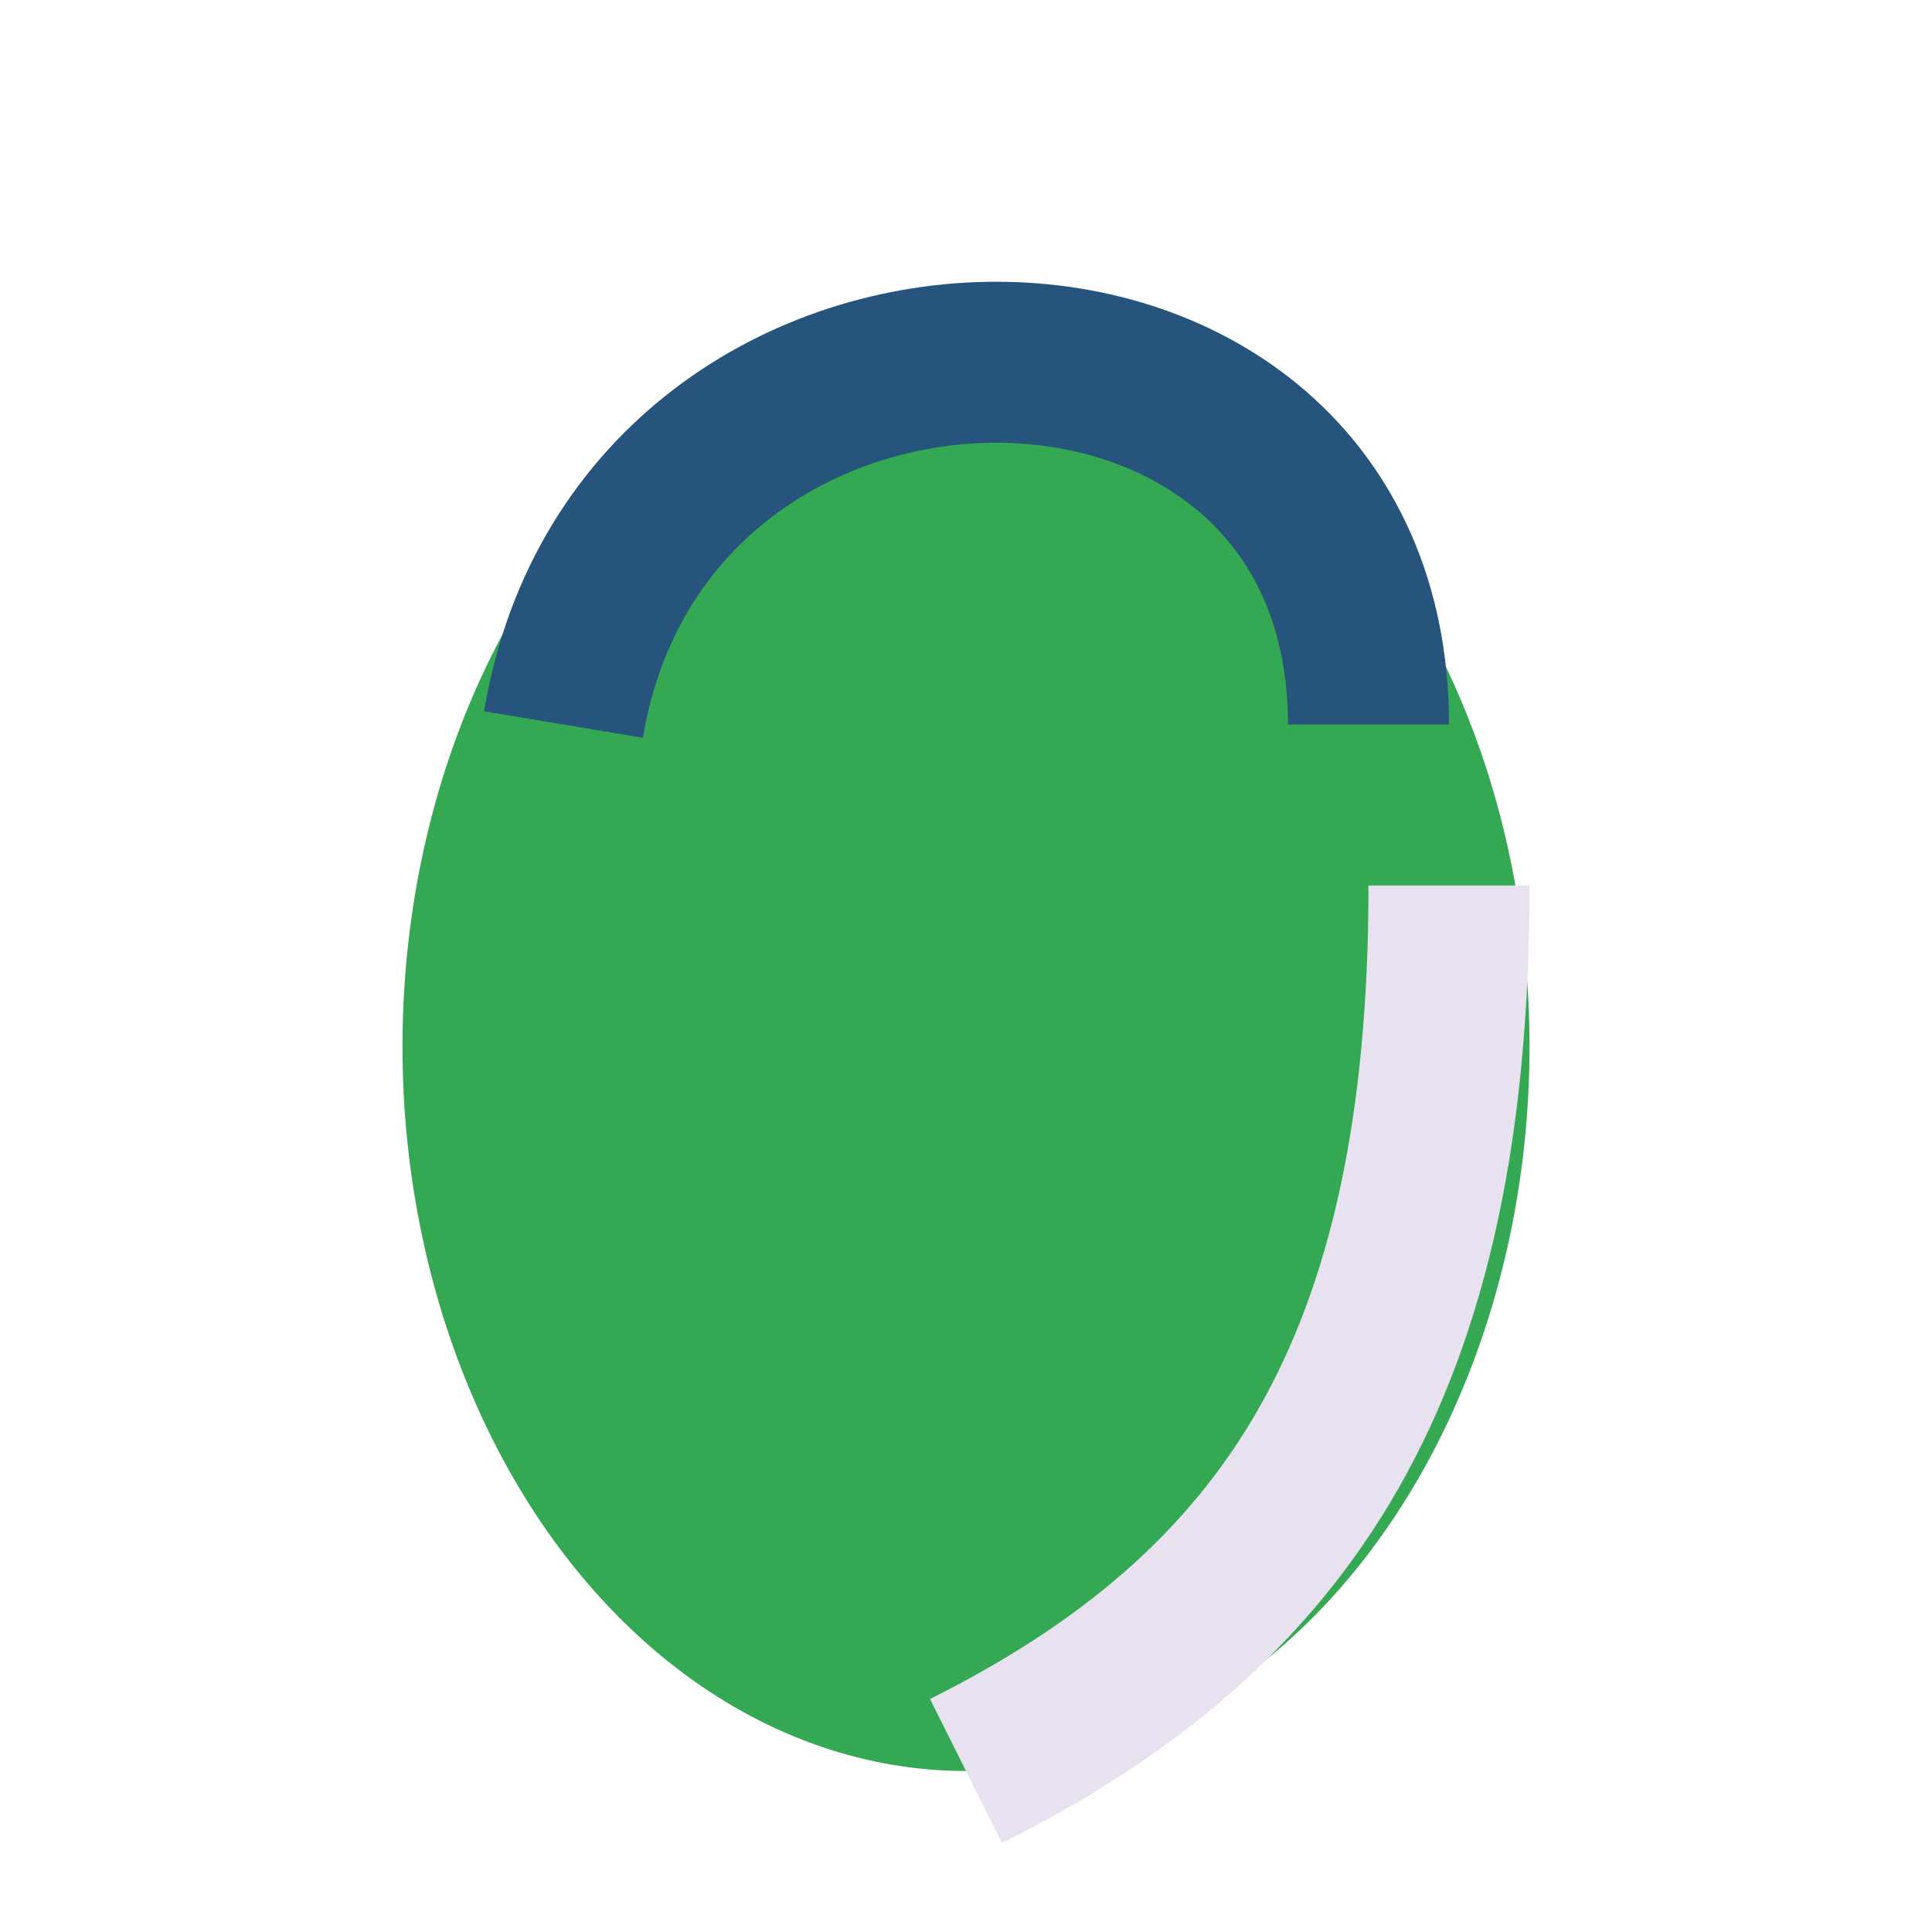
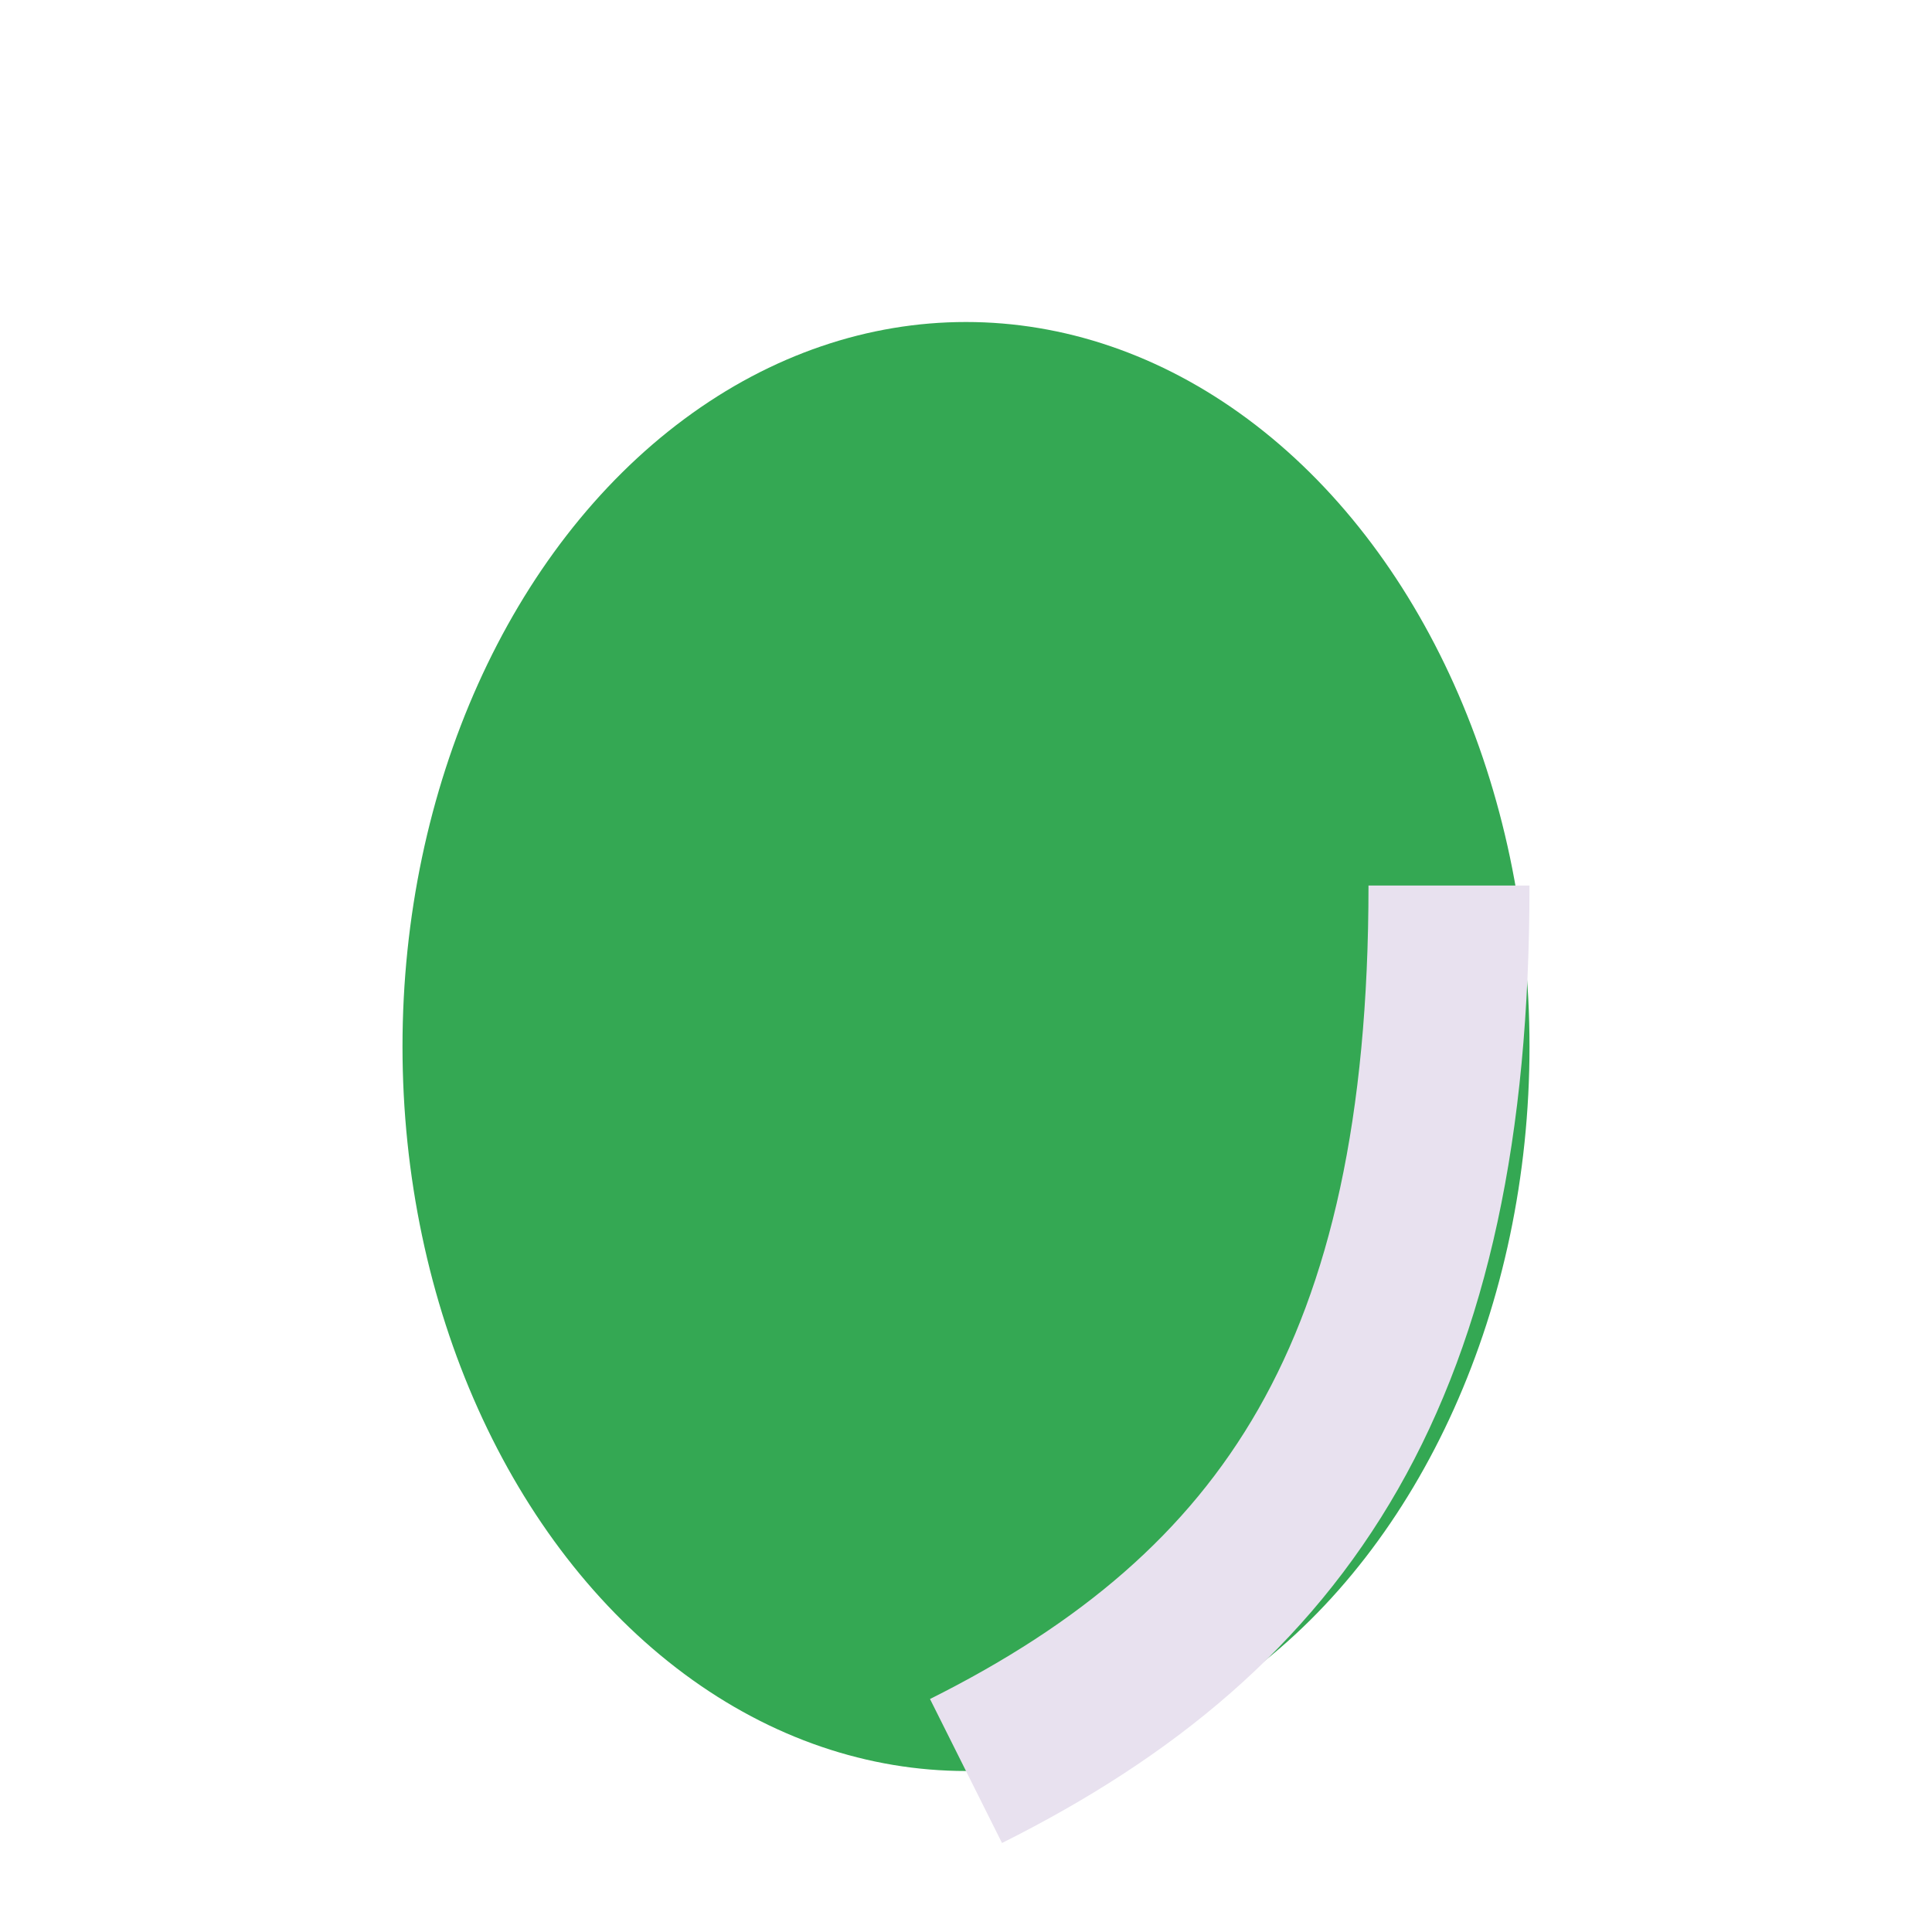
<svg xmlns="http://www.w3.org/2000/svg" width="24" height="24" viewBox="0 0 24 24">
  <ellipse cx="12" cy="13" rx="7" ry="9" fill="#34A853" />
  <path d="M12 22c4-2 6-5 6-11" stroke="#E8E1EF" stroke-width="2" fill="none" />
-   <path d="M7 9C8 3 17 3 17 9" stroke="#26547C" stroke-width="2" fill="none" />
</svg>